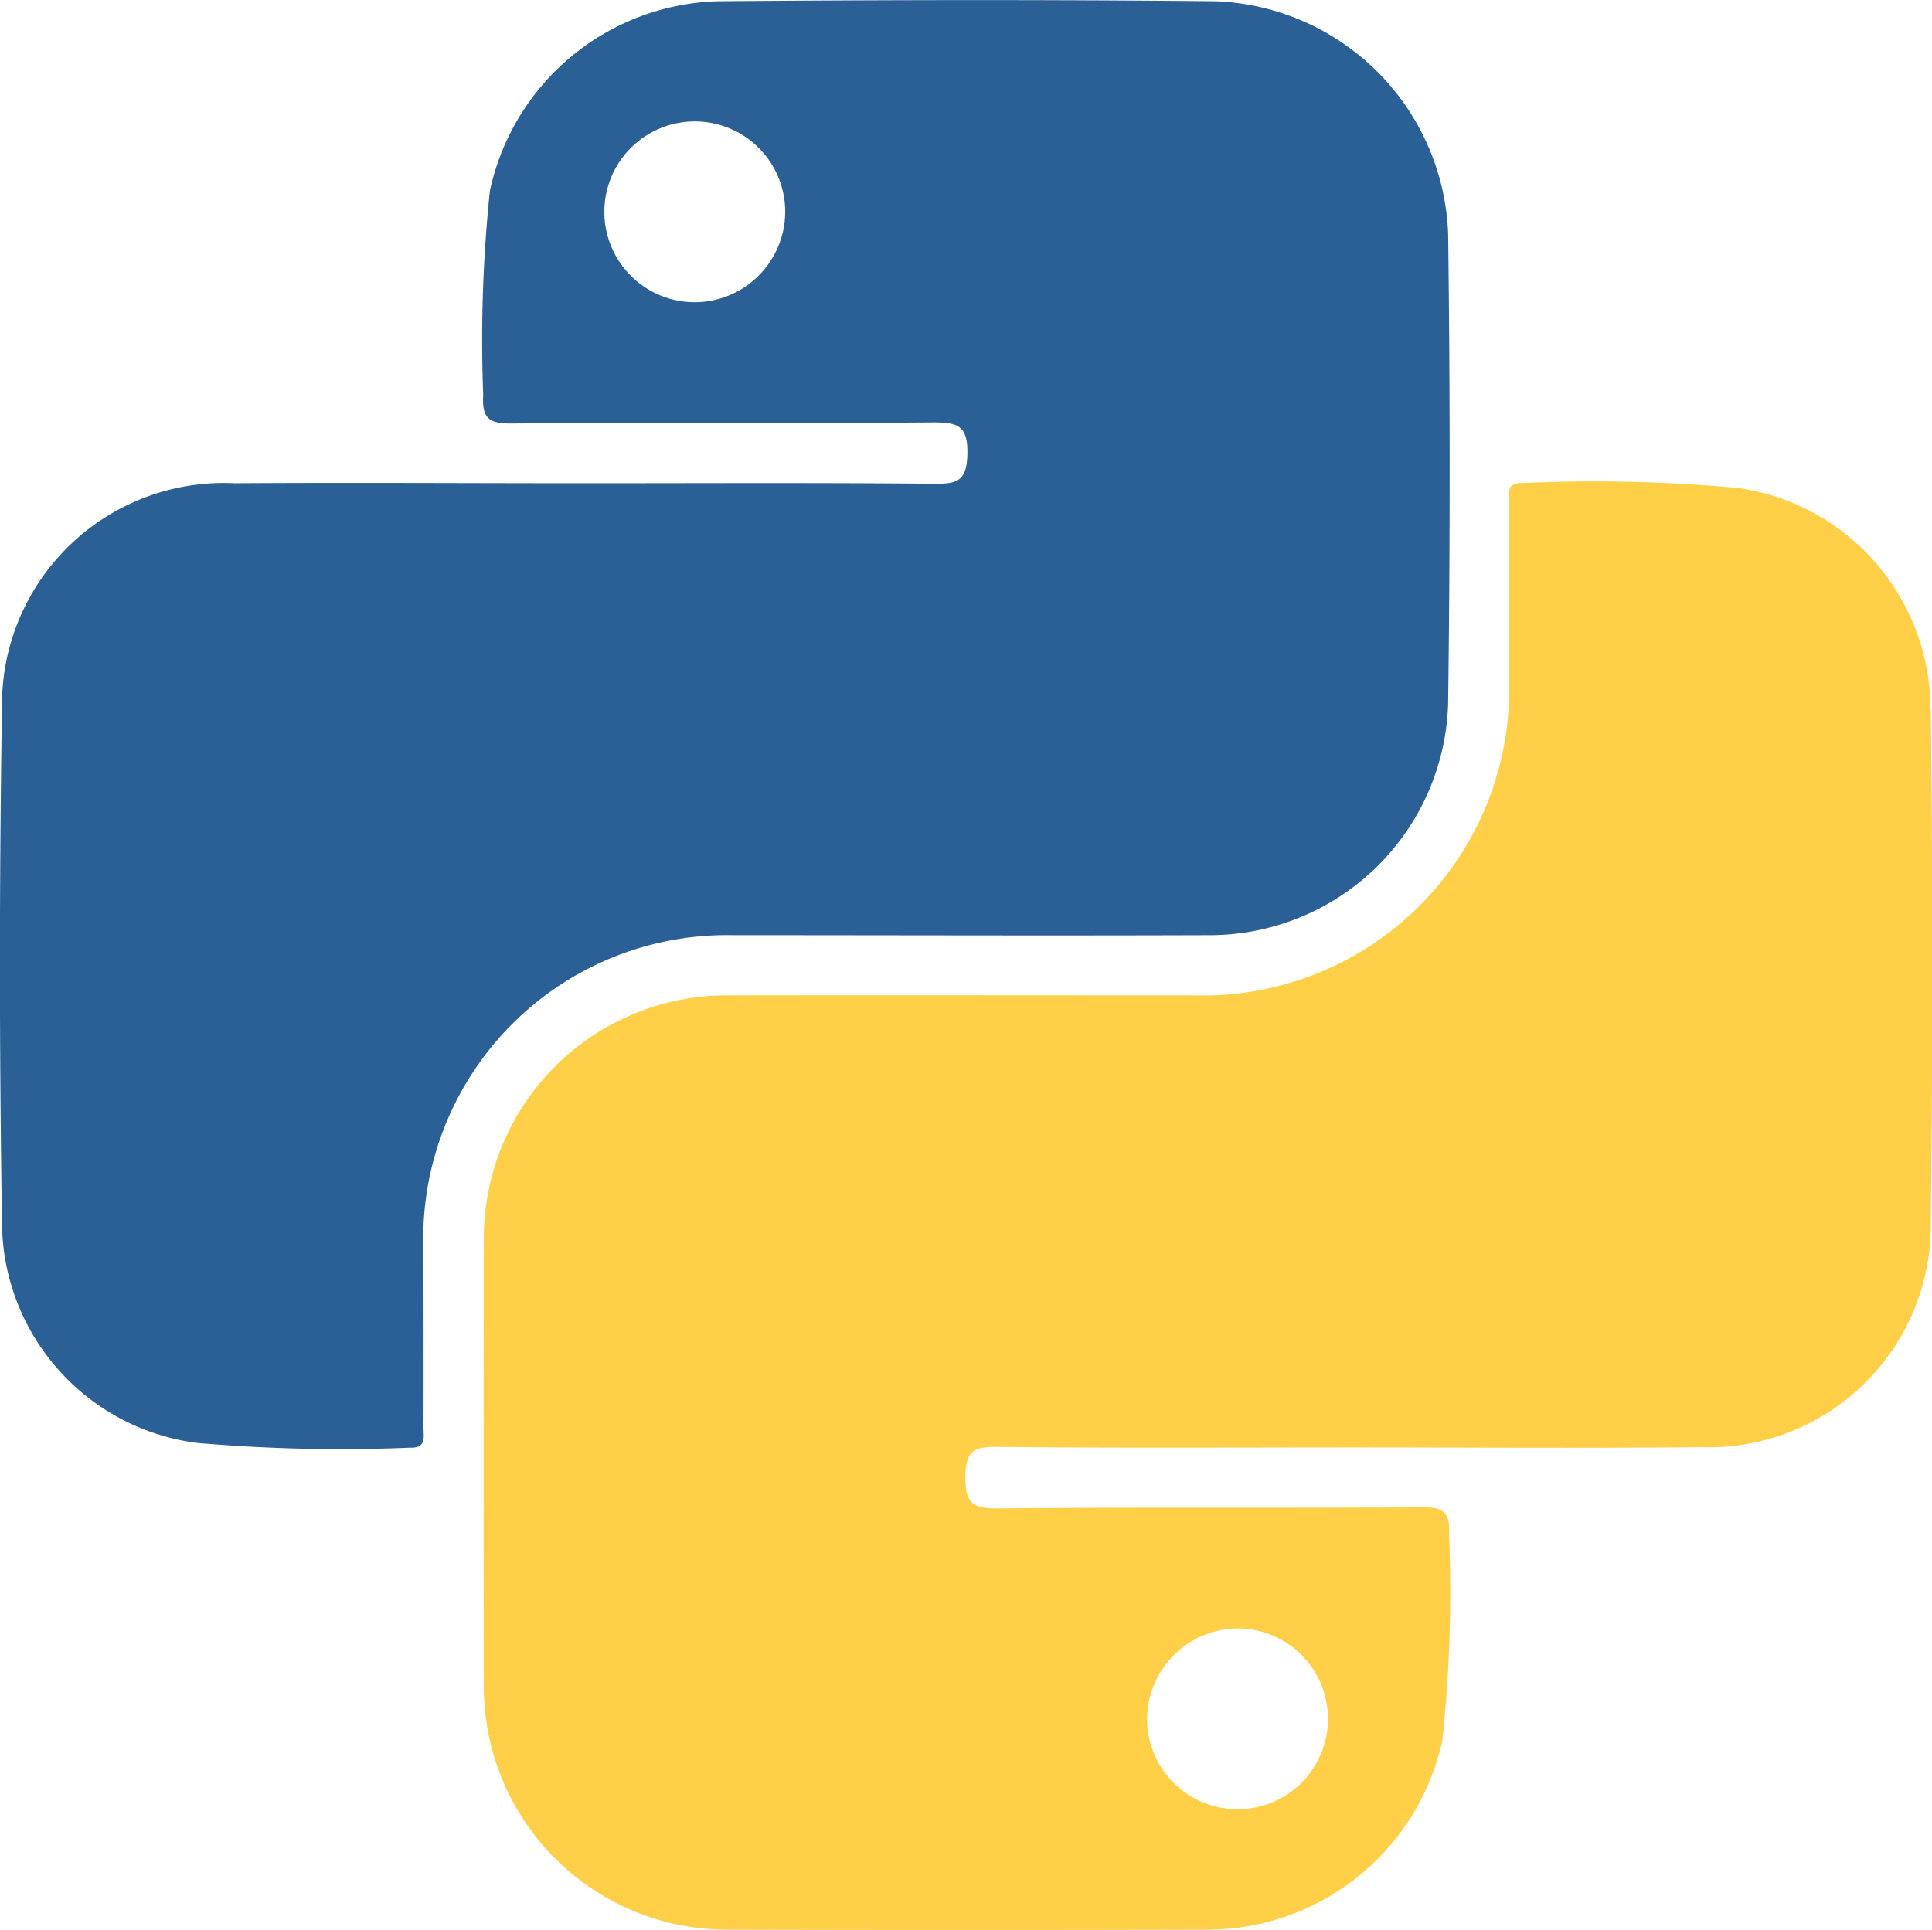
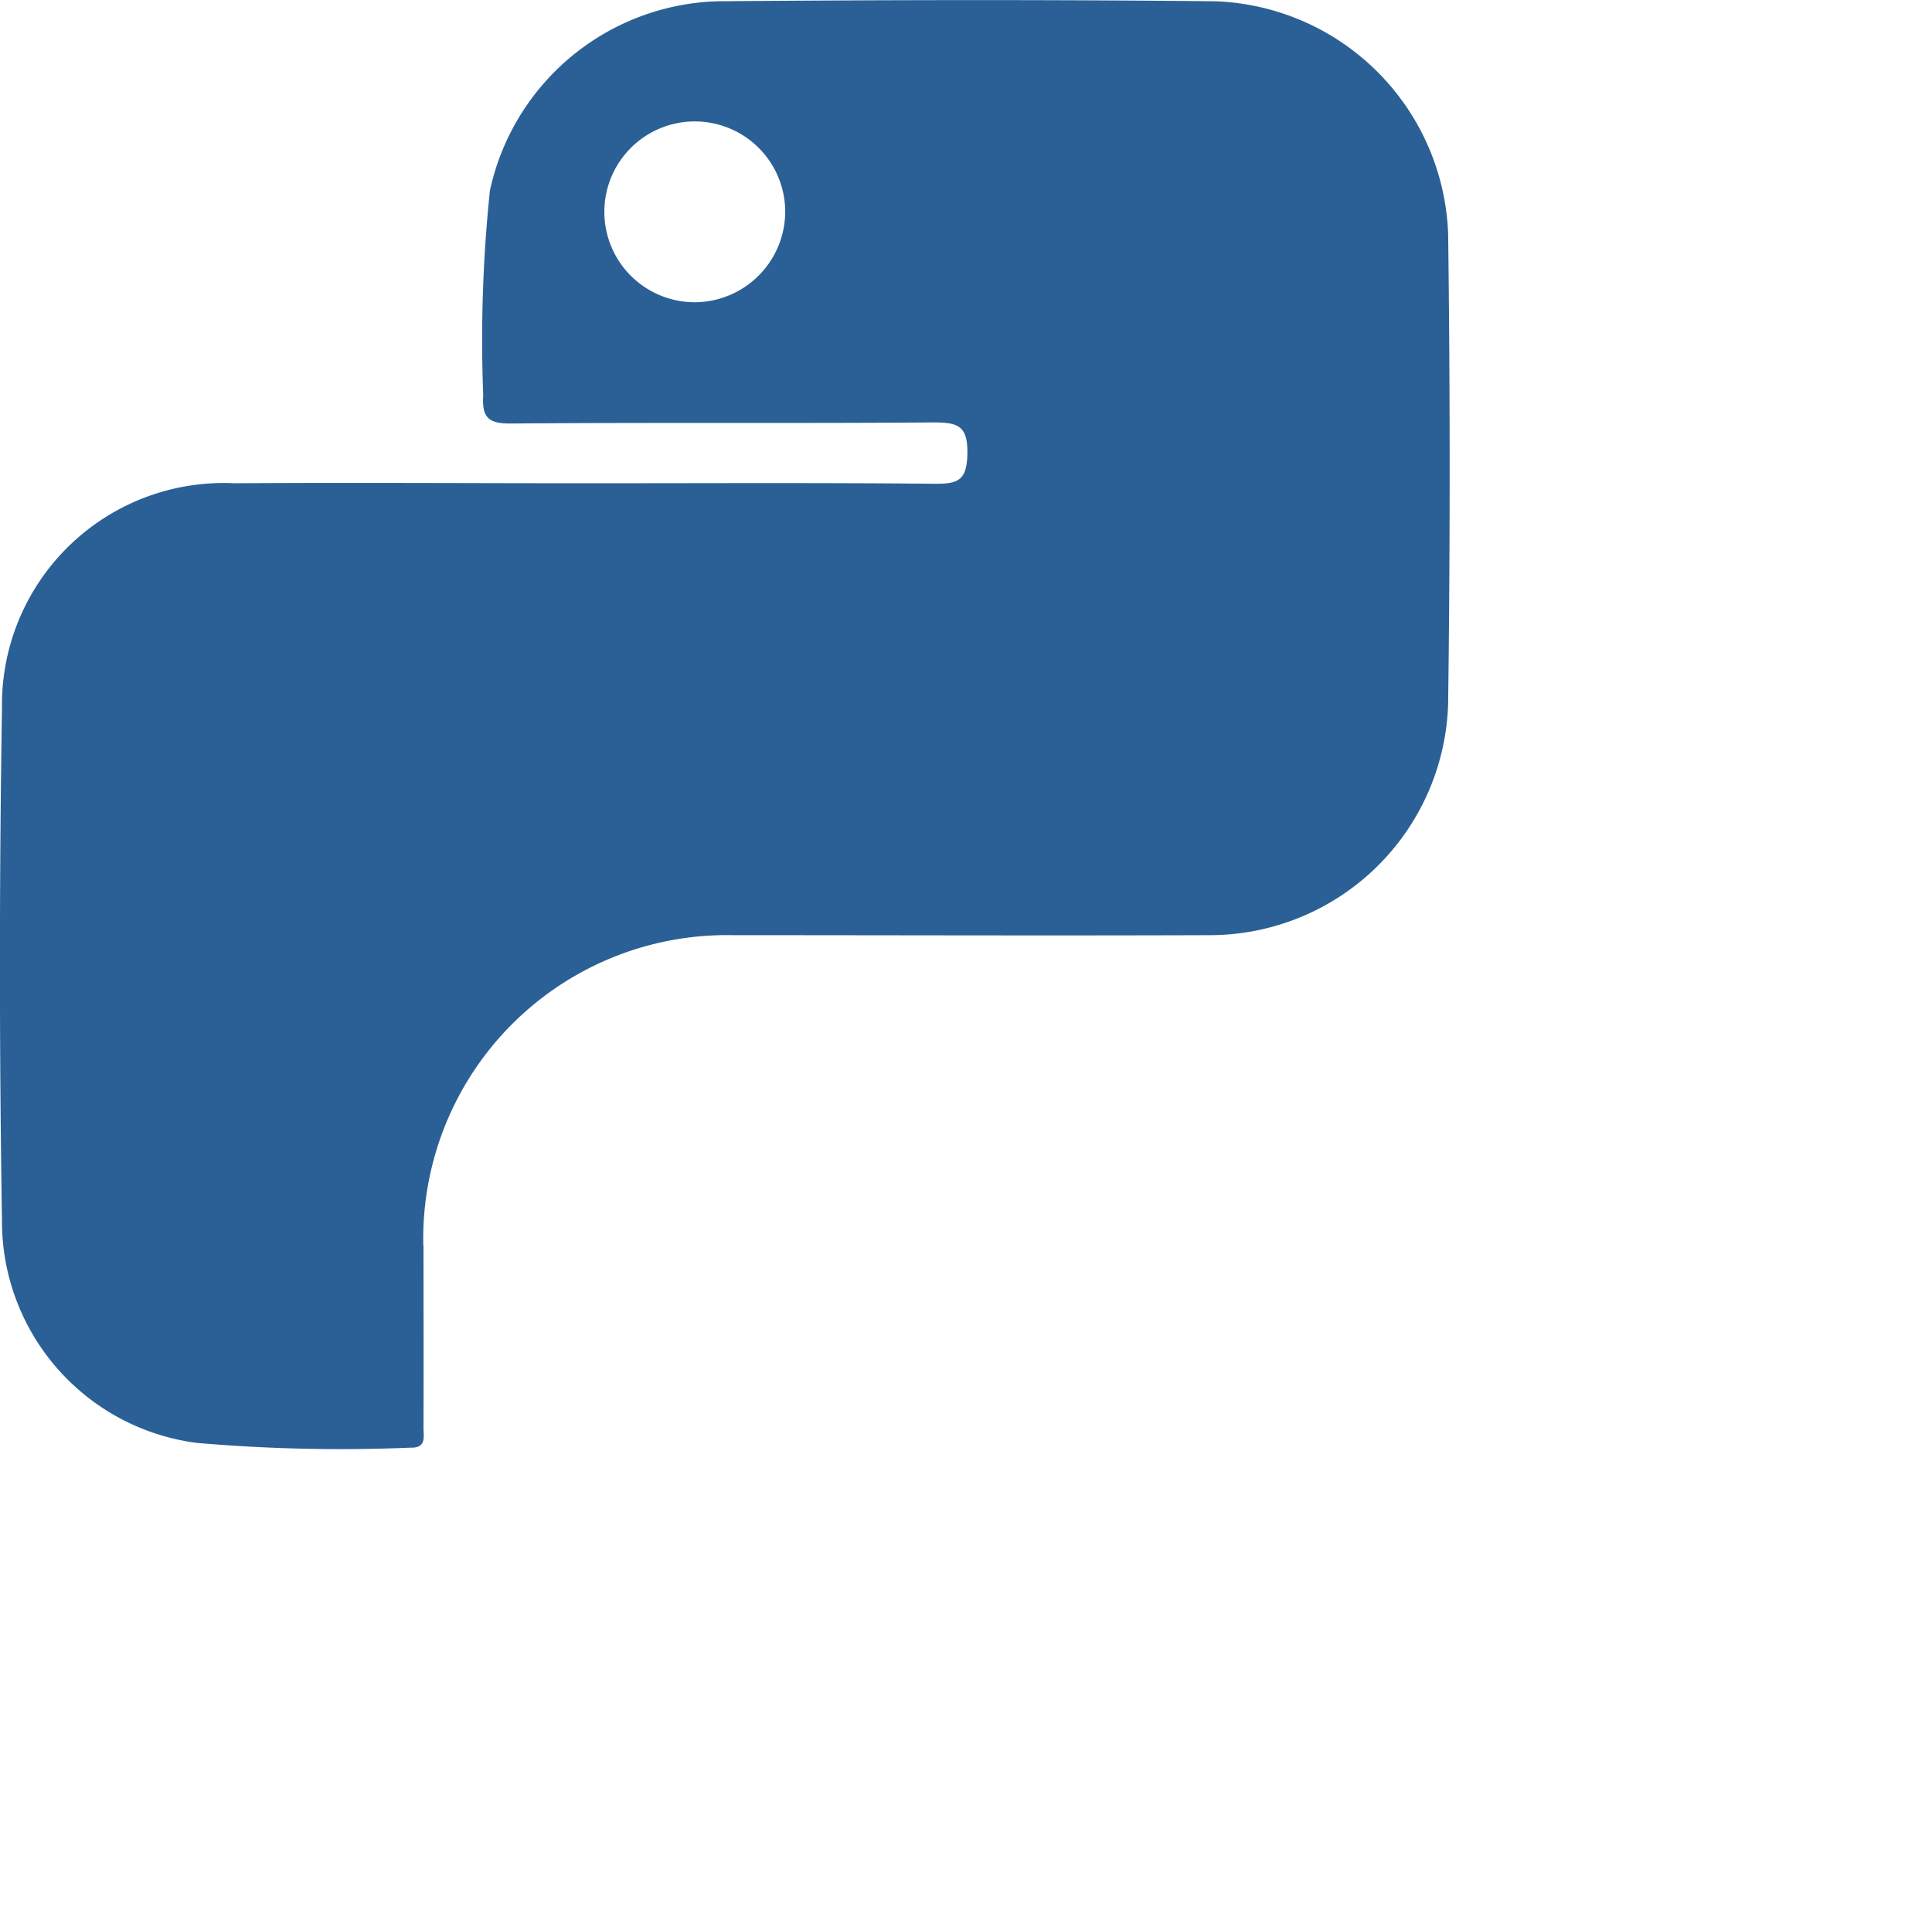
<svg xmlns="http://www.w3.org/2000/svg" width="44.097" height="44.063" viewBox="0 0 44.097 44.063">
  <g id="Grupo_109" data-name="Grupo 109" transform="translate(0)">
-     <path id="Trazado_299" data-name="Trazado 299" d="M59.967,32.057a5.107,5.107,0,0,0-4.38-5.064,36,36,0,0,0-4.944-.113c-.378-.011-.293.275-.294.485-.005,1.33,0,2.661,0,3.991a6.993,6.993,0,0,1-7.189,7.22c-3.556,0-7.112-.006-10.668,0a5.544,5.544,0,0,0-5.544,5.561q-.01,5.127,0,10.253a5.55,5.55,0,0,0,5.522,5.514q5.506.014,11.012,0a5.49,5.49,0,0,0,5.343-4.316,31.717,31.717,0,0,0,.154-4.731c.029-.508-.164-.6-.623-.594-3.235.019-6.47-.006-9.7.025-.585.006-.721-.161-.716-.724.005-.536.143-.687.687-.681,2.707.029,5.414.014,8.122.013,2.661,0,5.323.02,7.984-.006a5.07,5.07,0,0,0,5.241-5.137q.068-5.848,0-11.7M44.142,53.028a2.064,2.064,0,1,1-2.055,2.055,2.083,2.083,0,0,1,2.055-2.055" transform="translate(-15.905 -15.851)" fill="#ffcf48" />
    <path id="Trazado_300" data-name="Trazado 300" d="M9.662,28.441a6.931,6.931,0,0,1,7.076-7.091c3.625,0,7.249.013,10.874,0a5.448,5.448,0,0,0,5.441-5.287q.07-5.366,0-10.734a5.518,5.518,0,0,0-5.316-5.3c-3.785-.039-7.571-.032-11.355,0a5.483,5.483,0,0,0-5.2,4.323,32.773,32.773,0,0,0-.153,4.665c-.029.5.1.656.63.652,3.211-.027,6.423,0,9.635-.025.551,0,.8.057.786.719-.012.619-.229.686-.755.681-2.661-.025-5.322-.011-7.983-.011s-5.323-.018-7.983,0A5.064,5.064,0,0,0,.045,16.167q-.093,5.848,0,11.7a5.1,5.1,0,0,0,4.445,5.074,38.107,38.107,0,0,0,4.876.109c.385.013.295-.269.3-.478.005-1.376,0-2.752,0-4.129M15.881,6.9a2.064,2.064,0,1,1,2.041-2.071A2.073,2.073,0,0,1,15.881,6.9" transform="translate(0 0)" fill="#2a6095" />
  </g>
</svg>